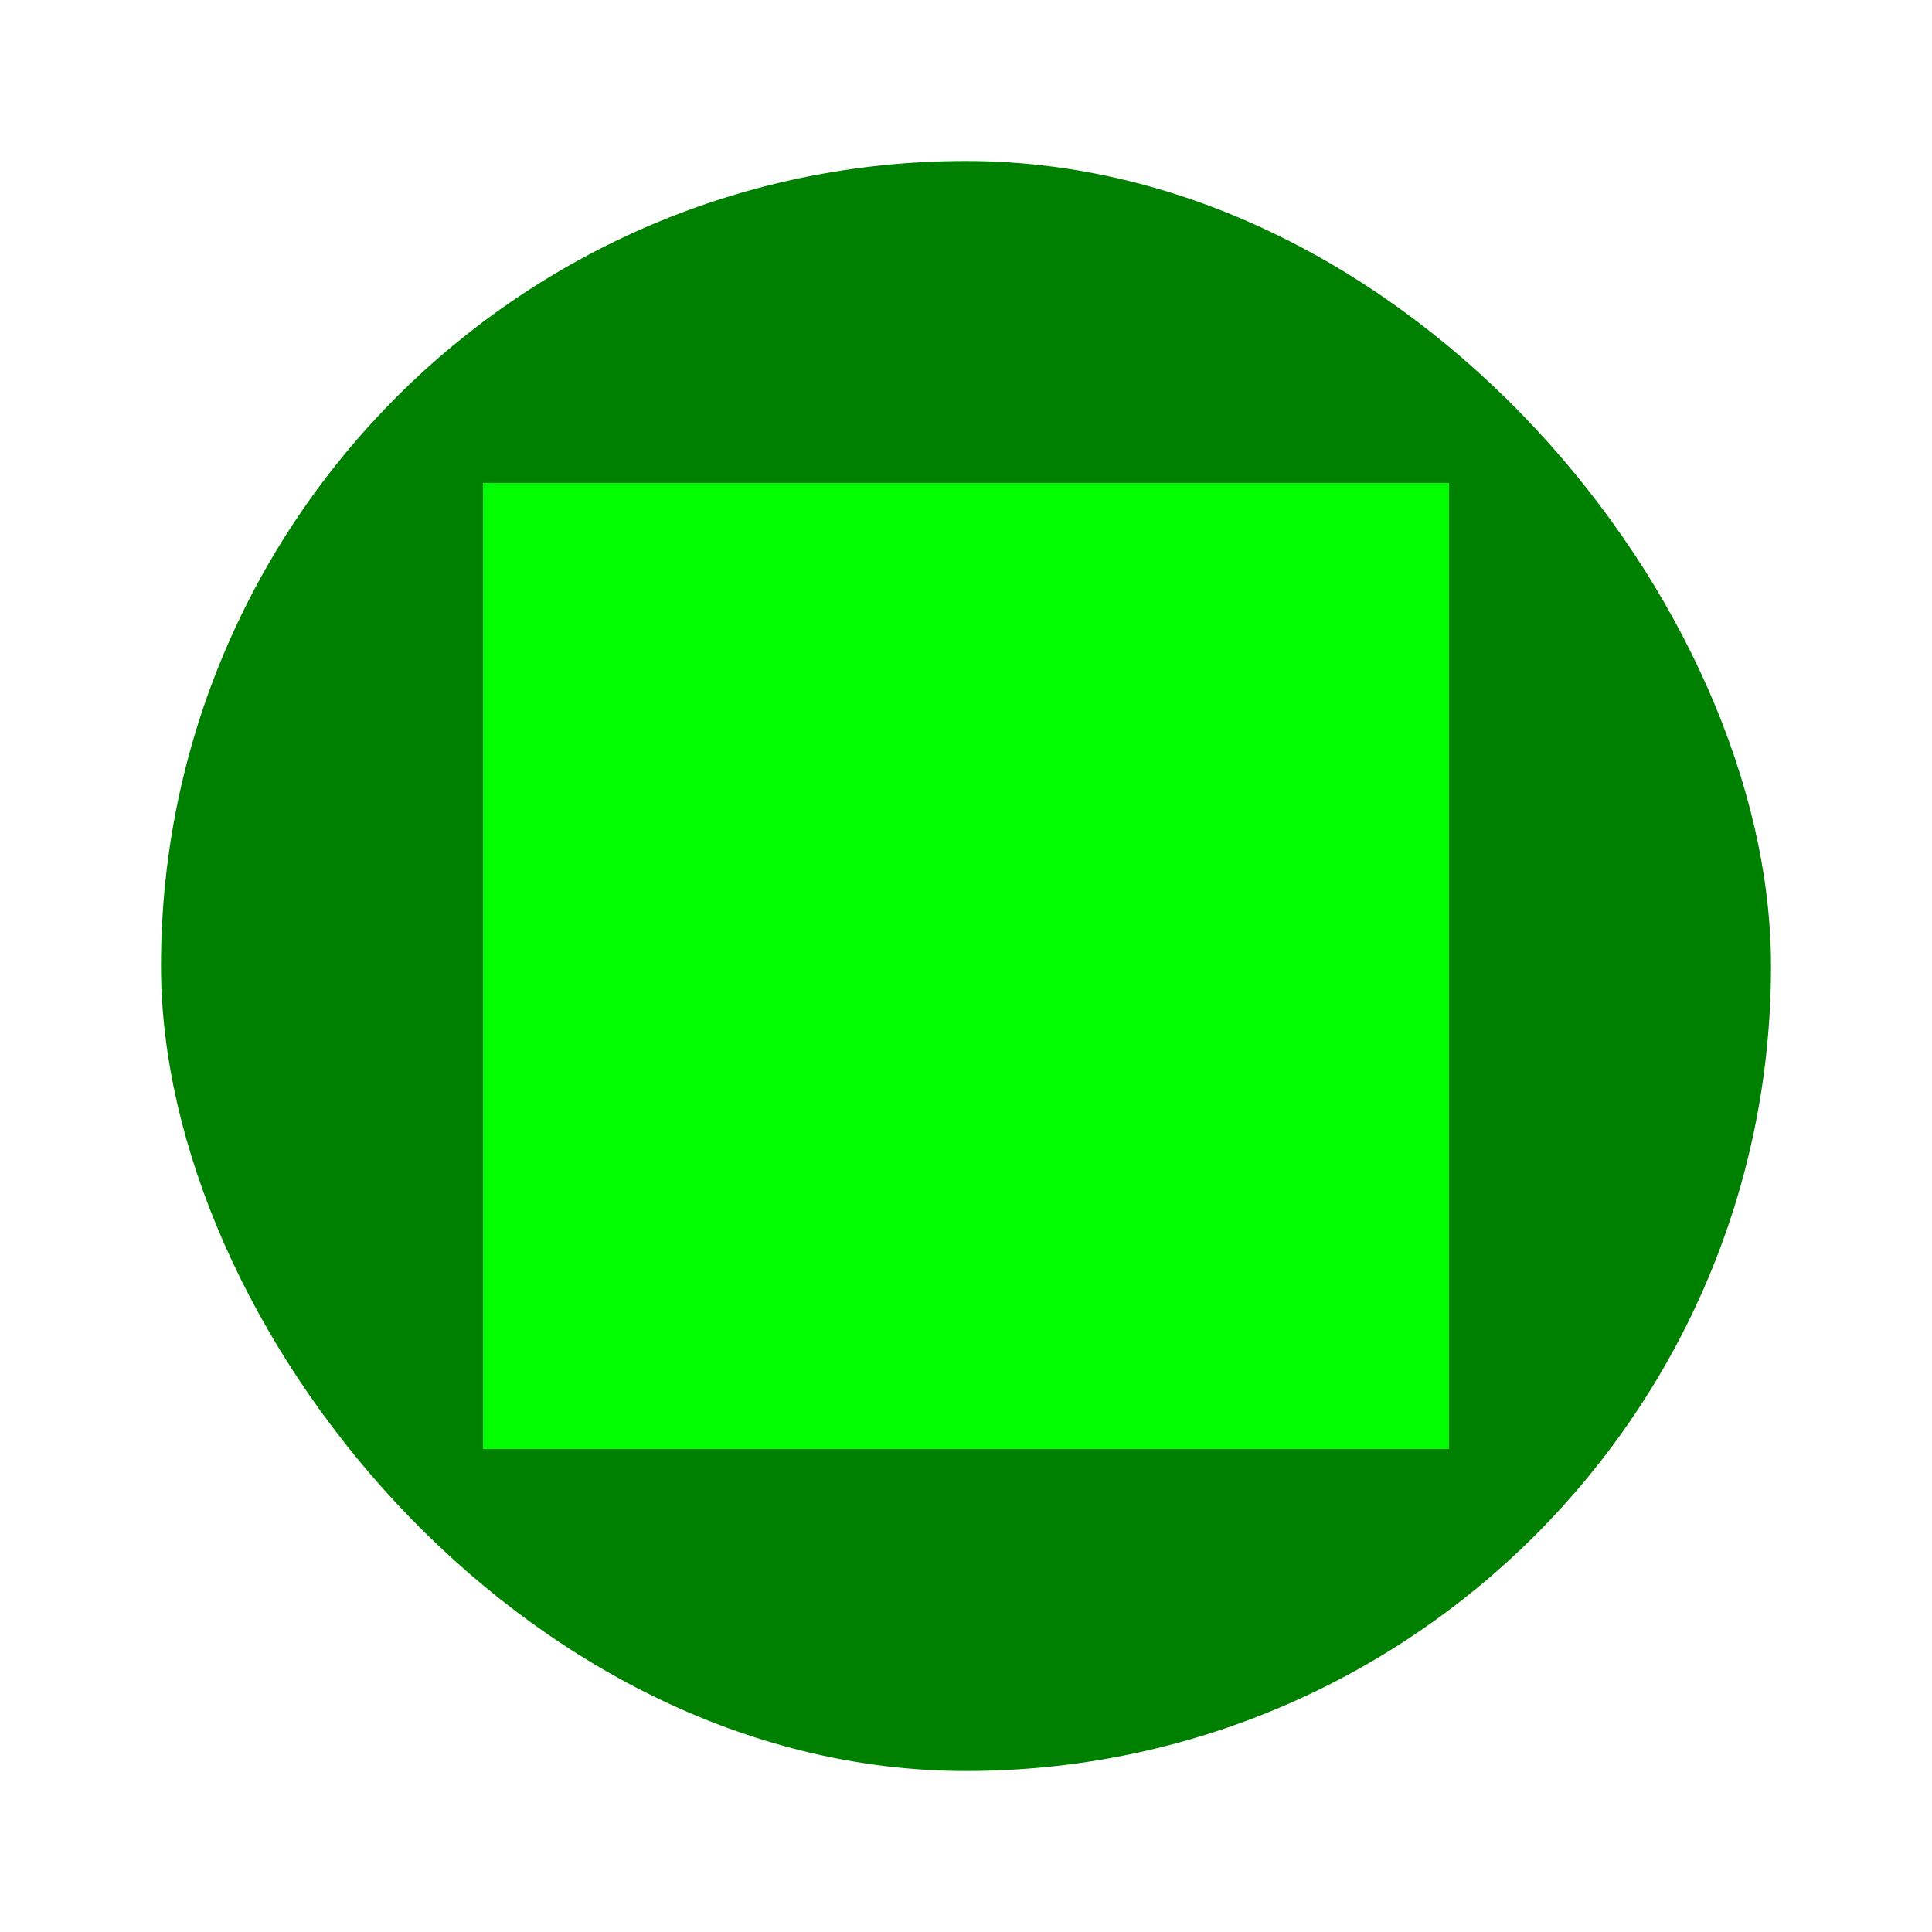
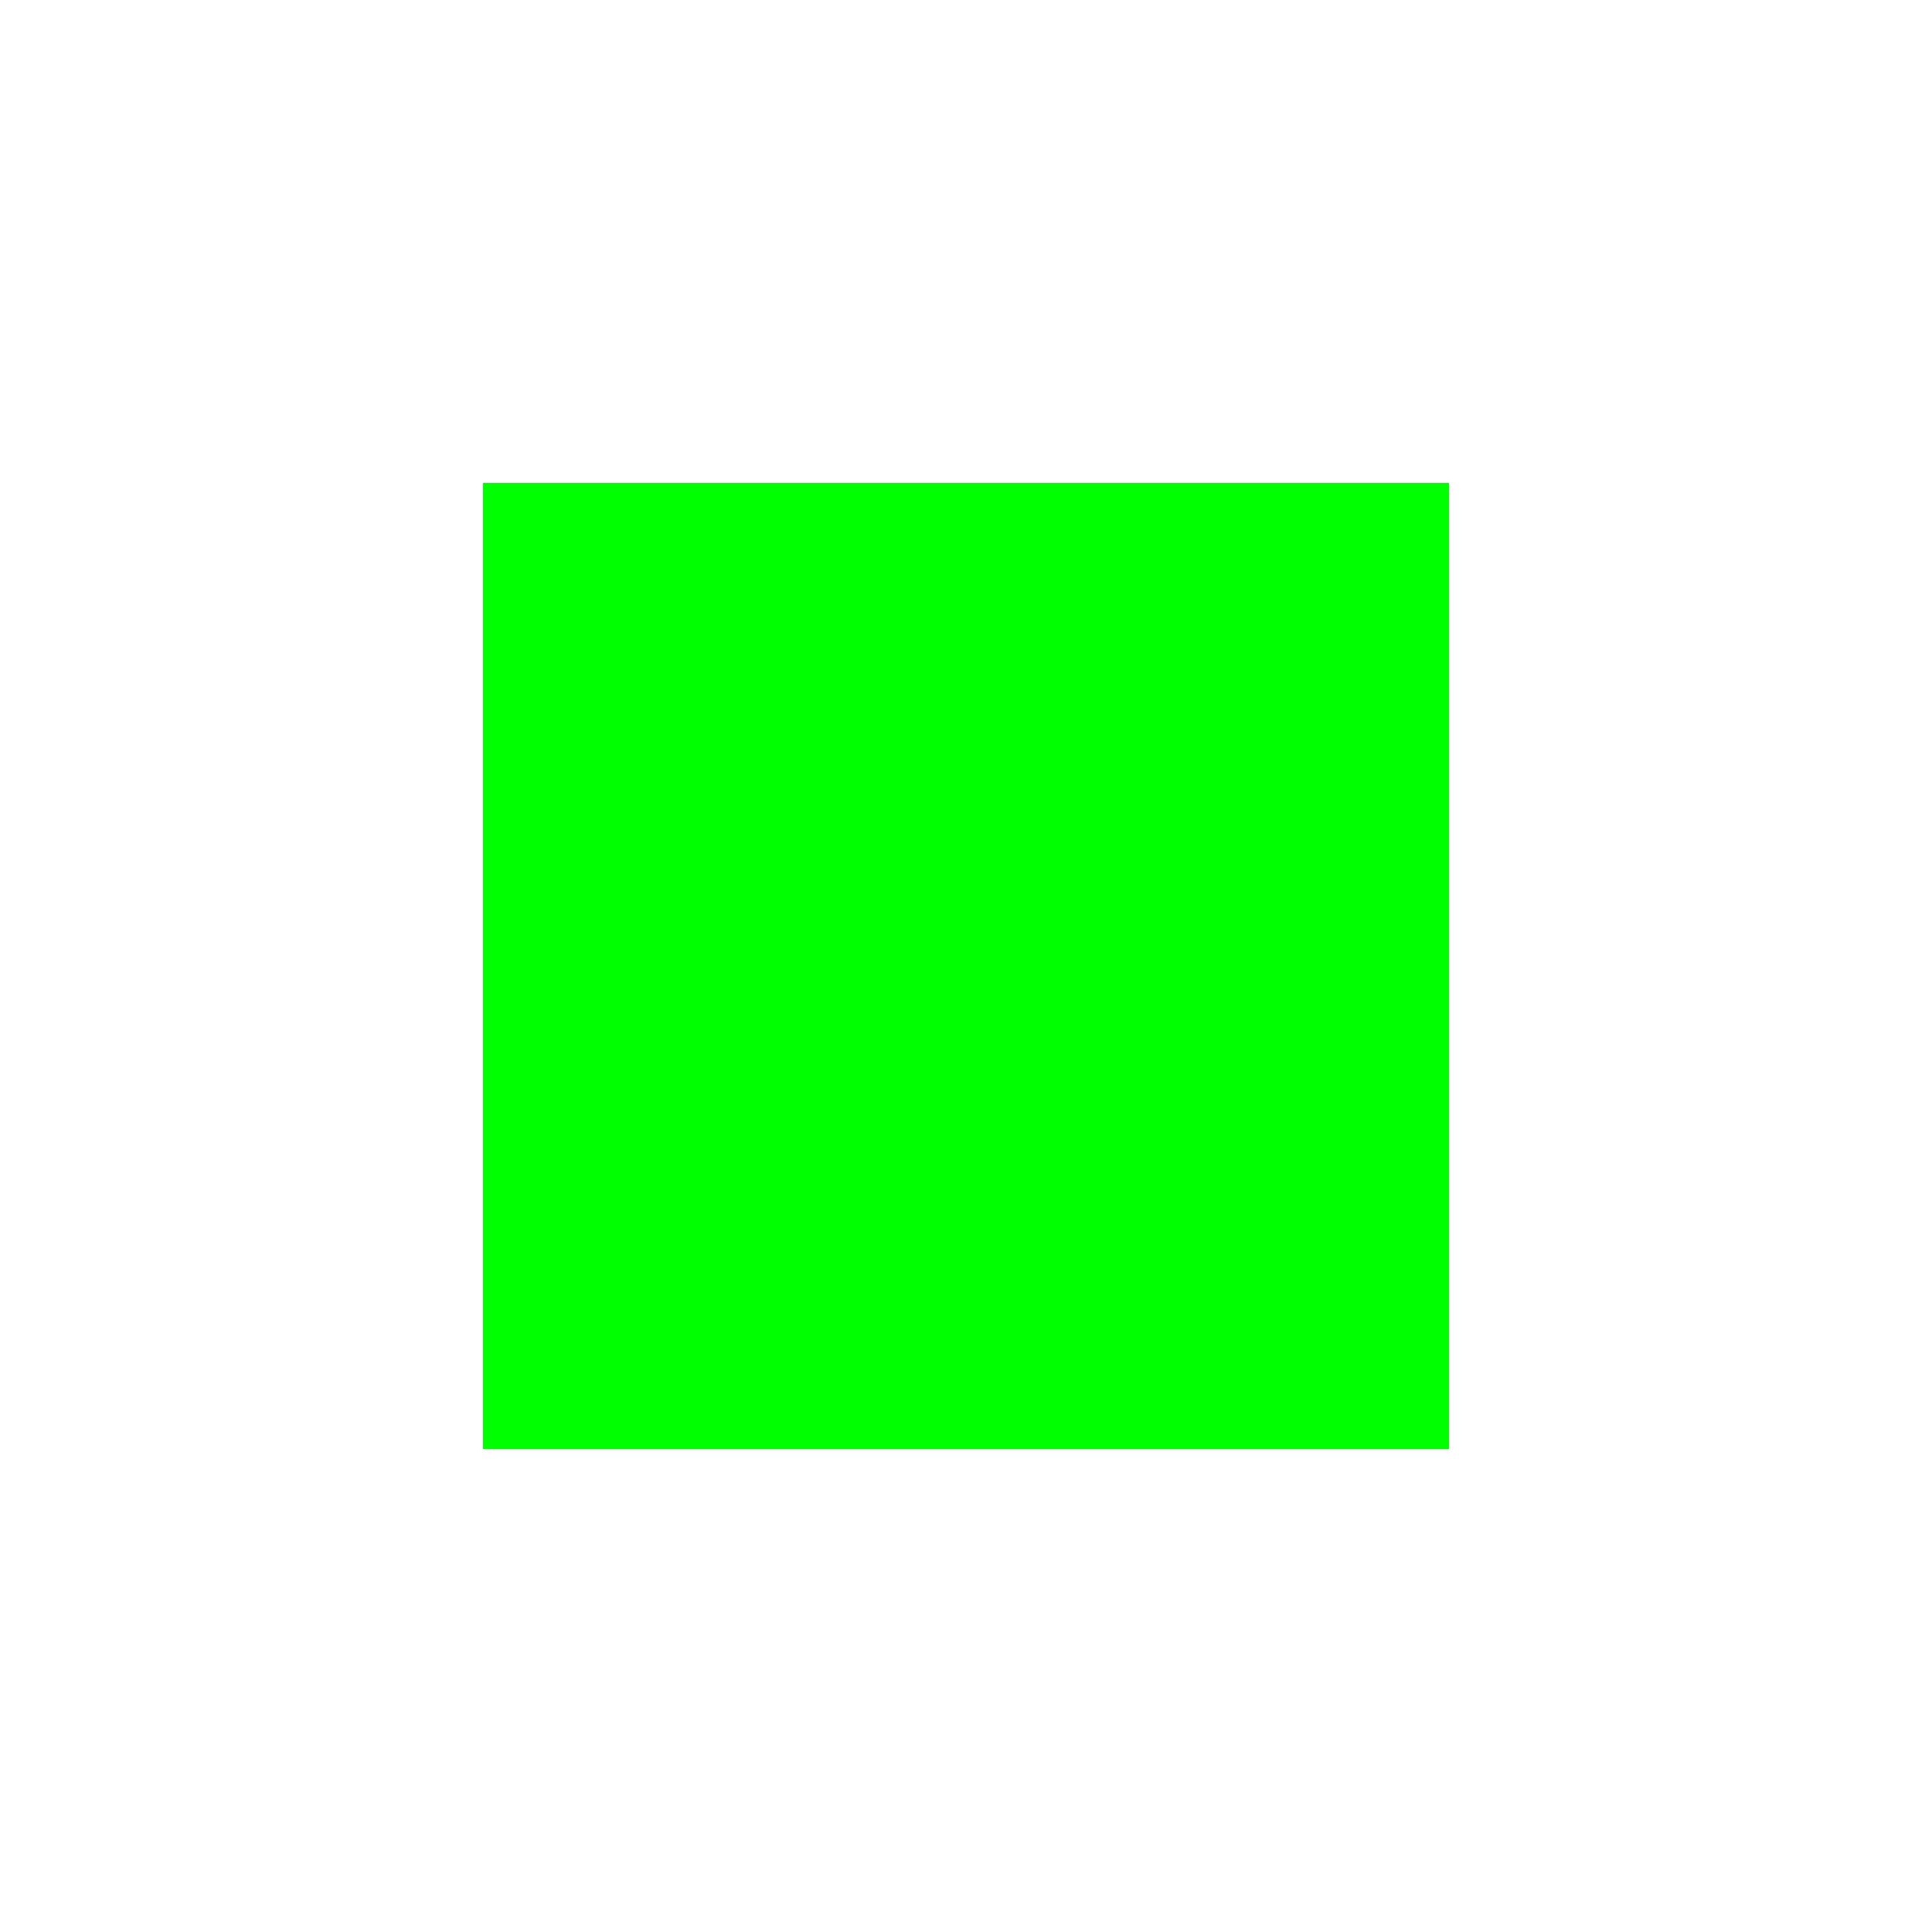
<svg xmlns="http://www.w3.org/2000/svg" width="100%" height="100%" viewBox="20 20 60 60">
  <title>Squared Circle and Circled Square</title>
  <desc>
      Screwed-up semantics. :)
      Written by Doug Schepers [doug@schepers.cc], November 2004.
   </desc>
  <defs>
    <clipPath id="rectPath">
      <rect id="clippingRect" x="35" y="35" width="30" height="30" />
    </clipPath>
  </defs>
-   <rect id="CircledSquare" x="25" y="25" width="50" height="50" rx="25" ry="25" fill="green" />
  <circle id="SquaredCircle" cx="50" cy="50" r="25" fill="lime" clip-path="url(#rectPath)" />
</svg>